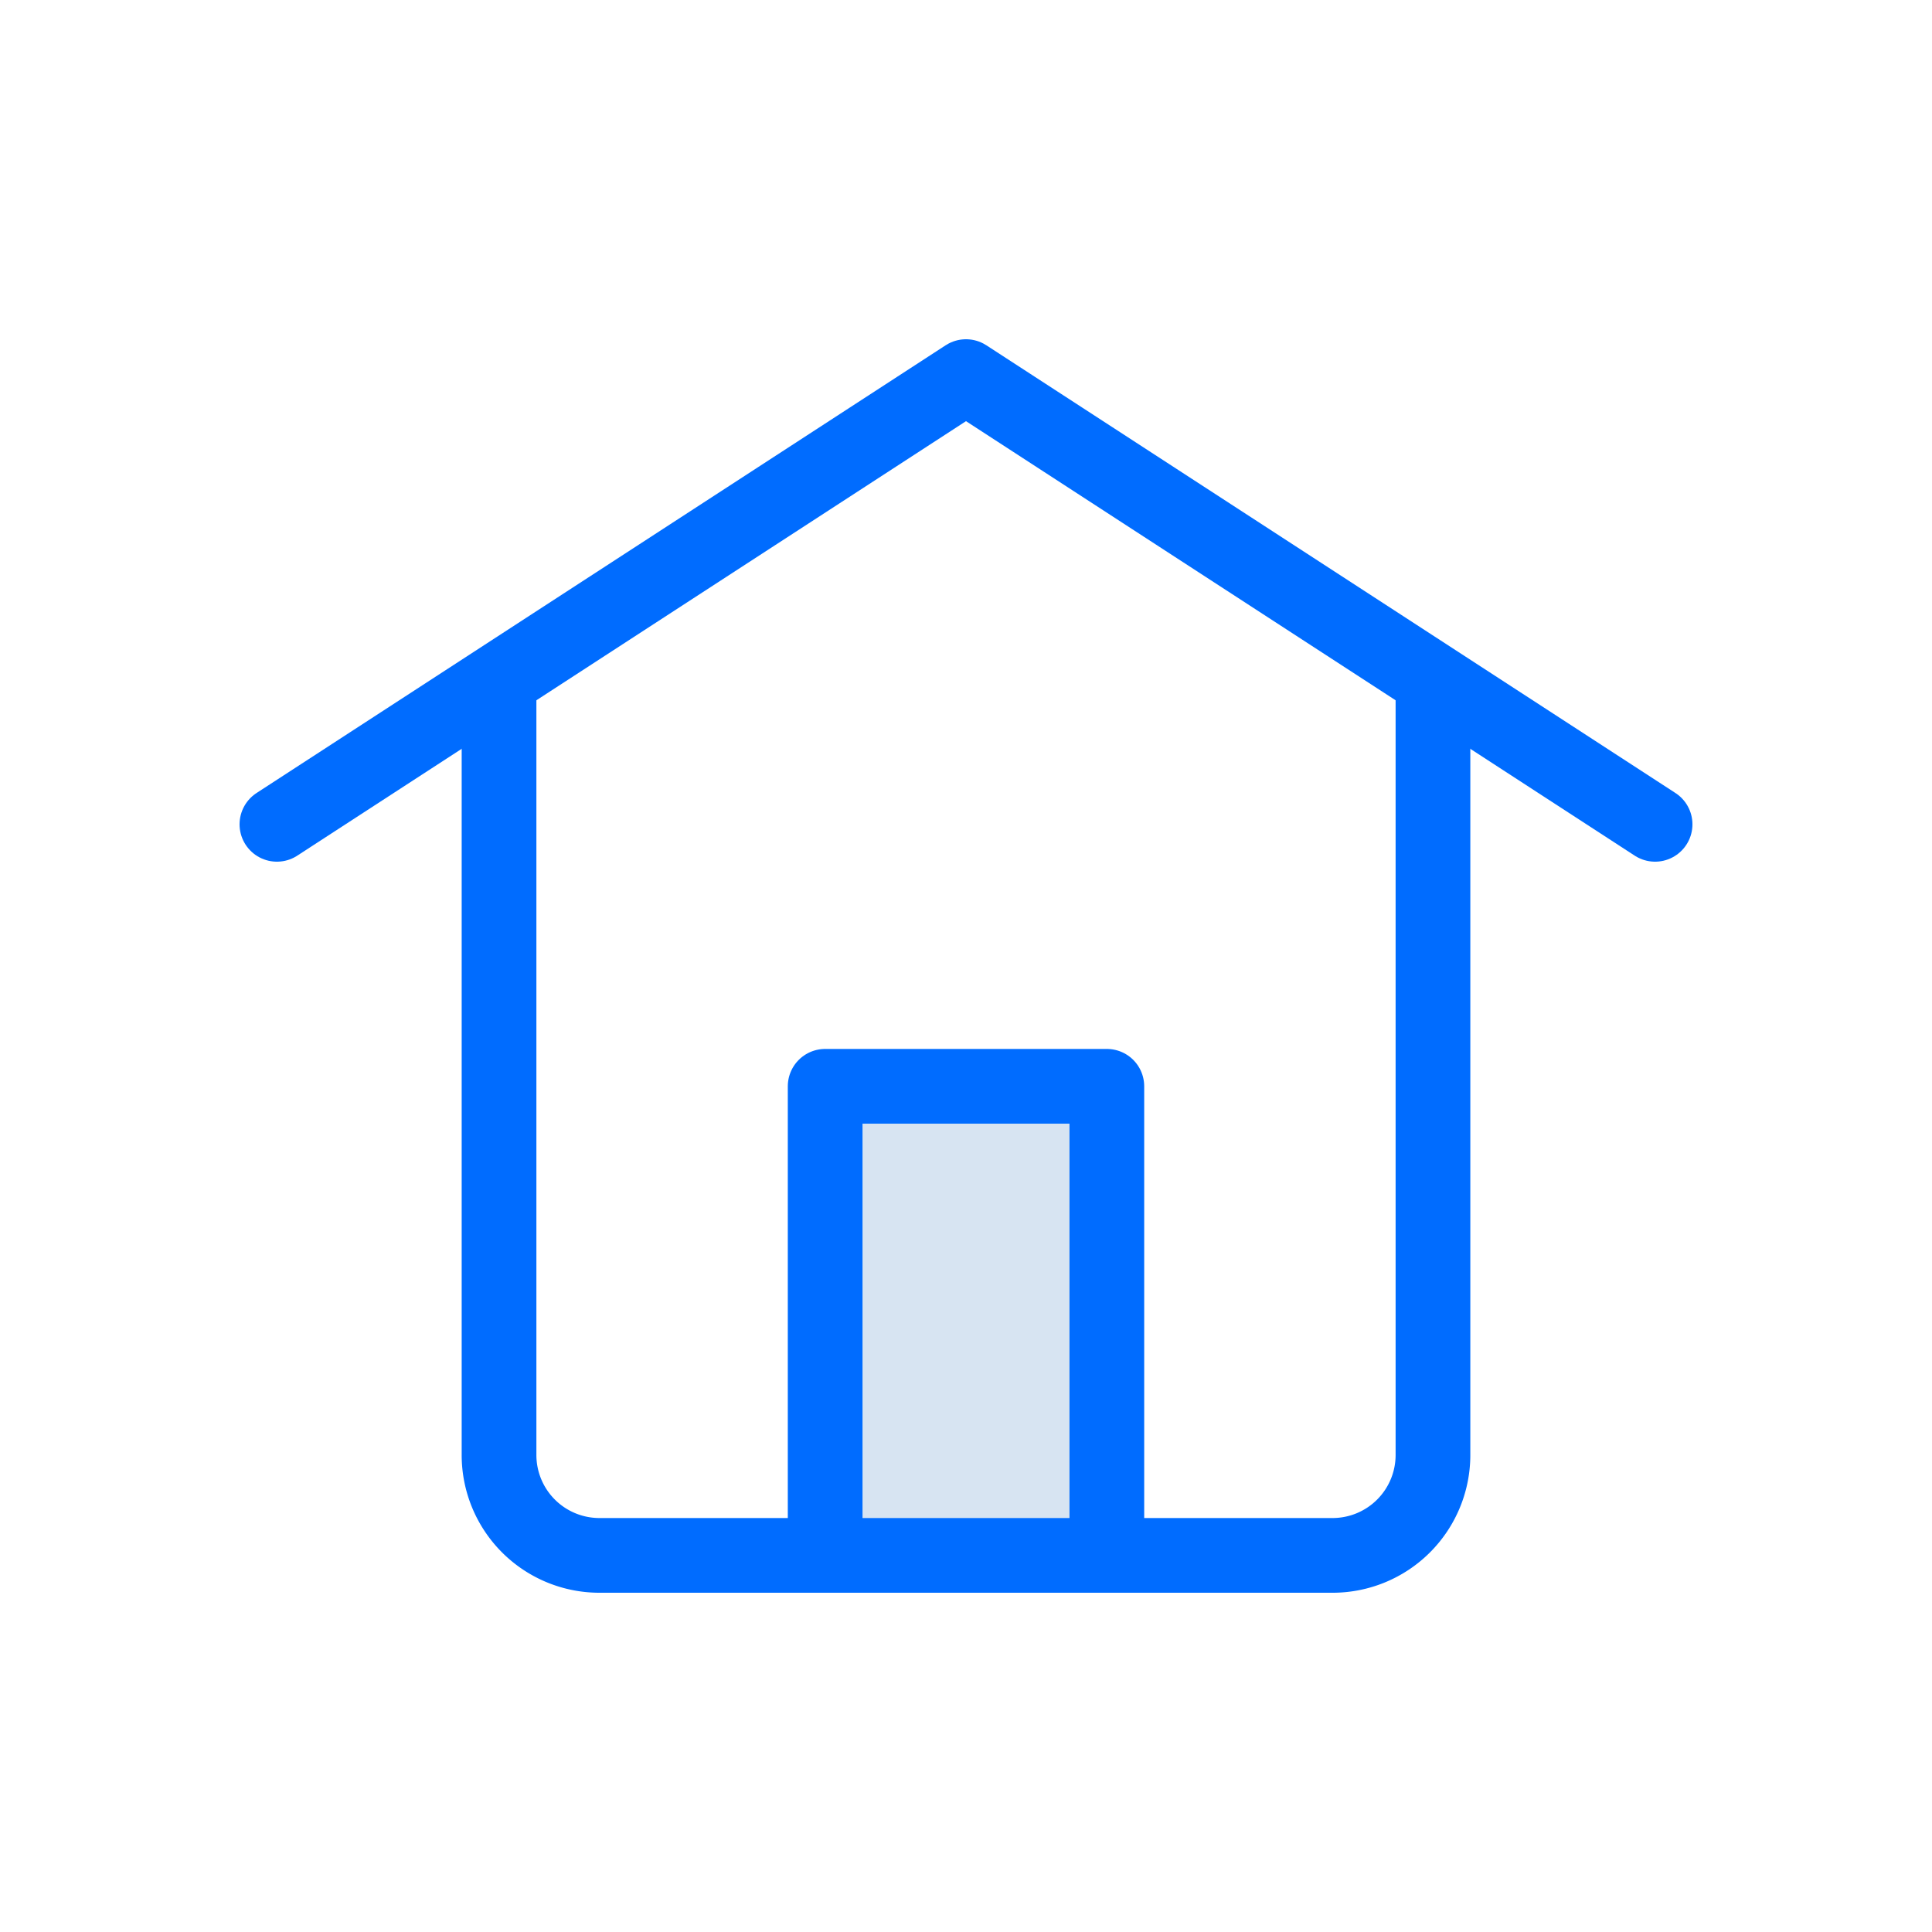
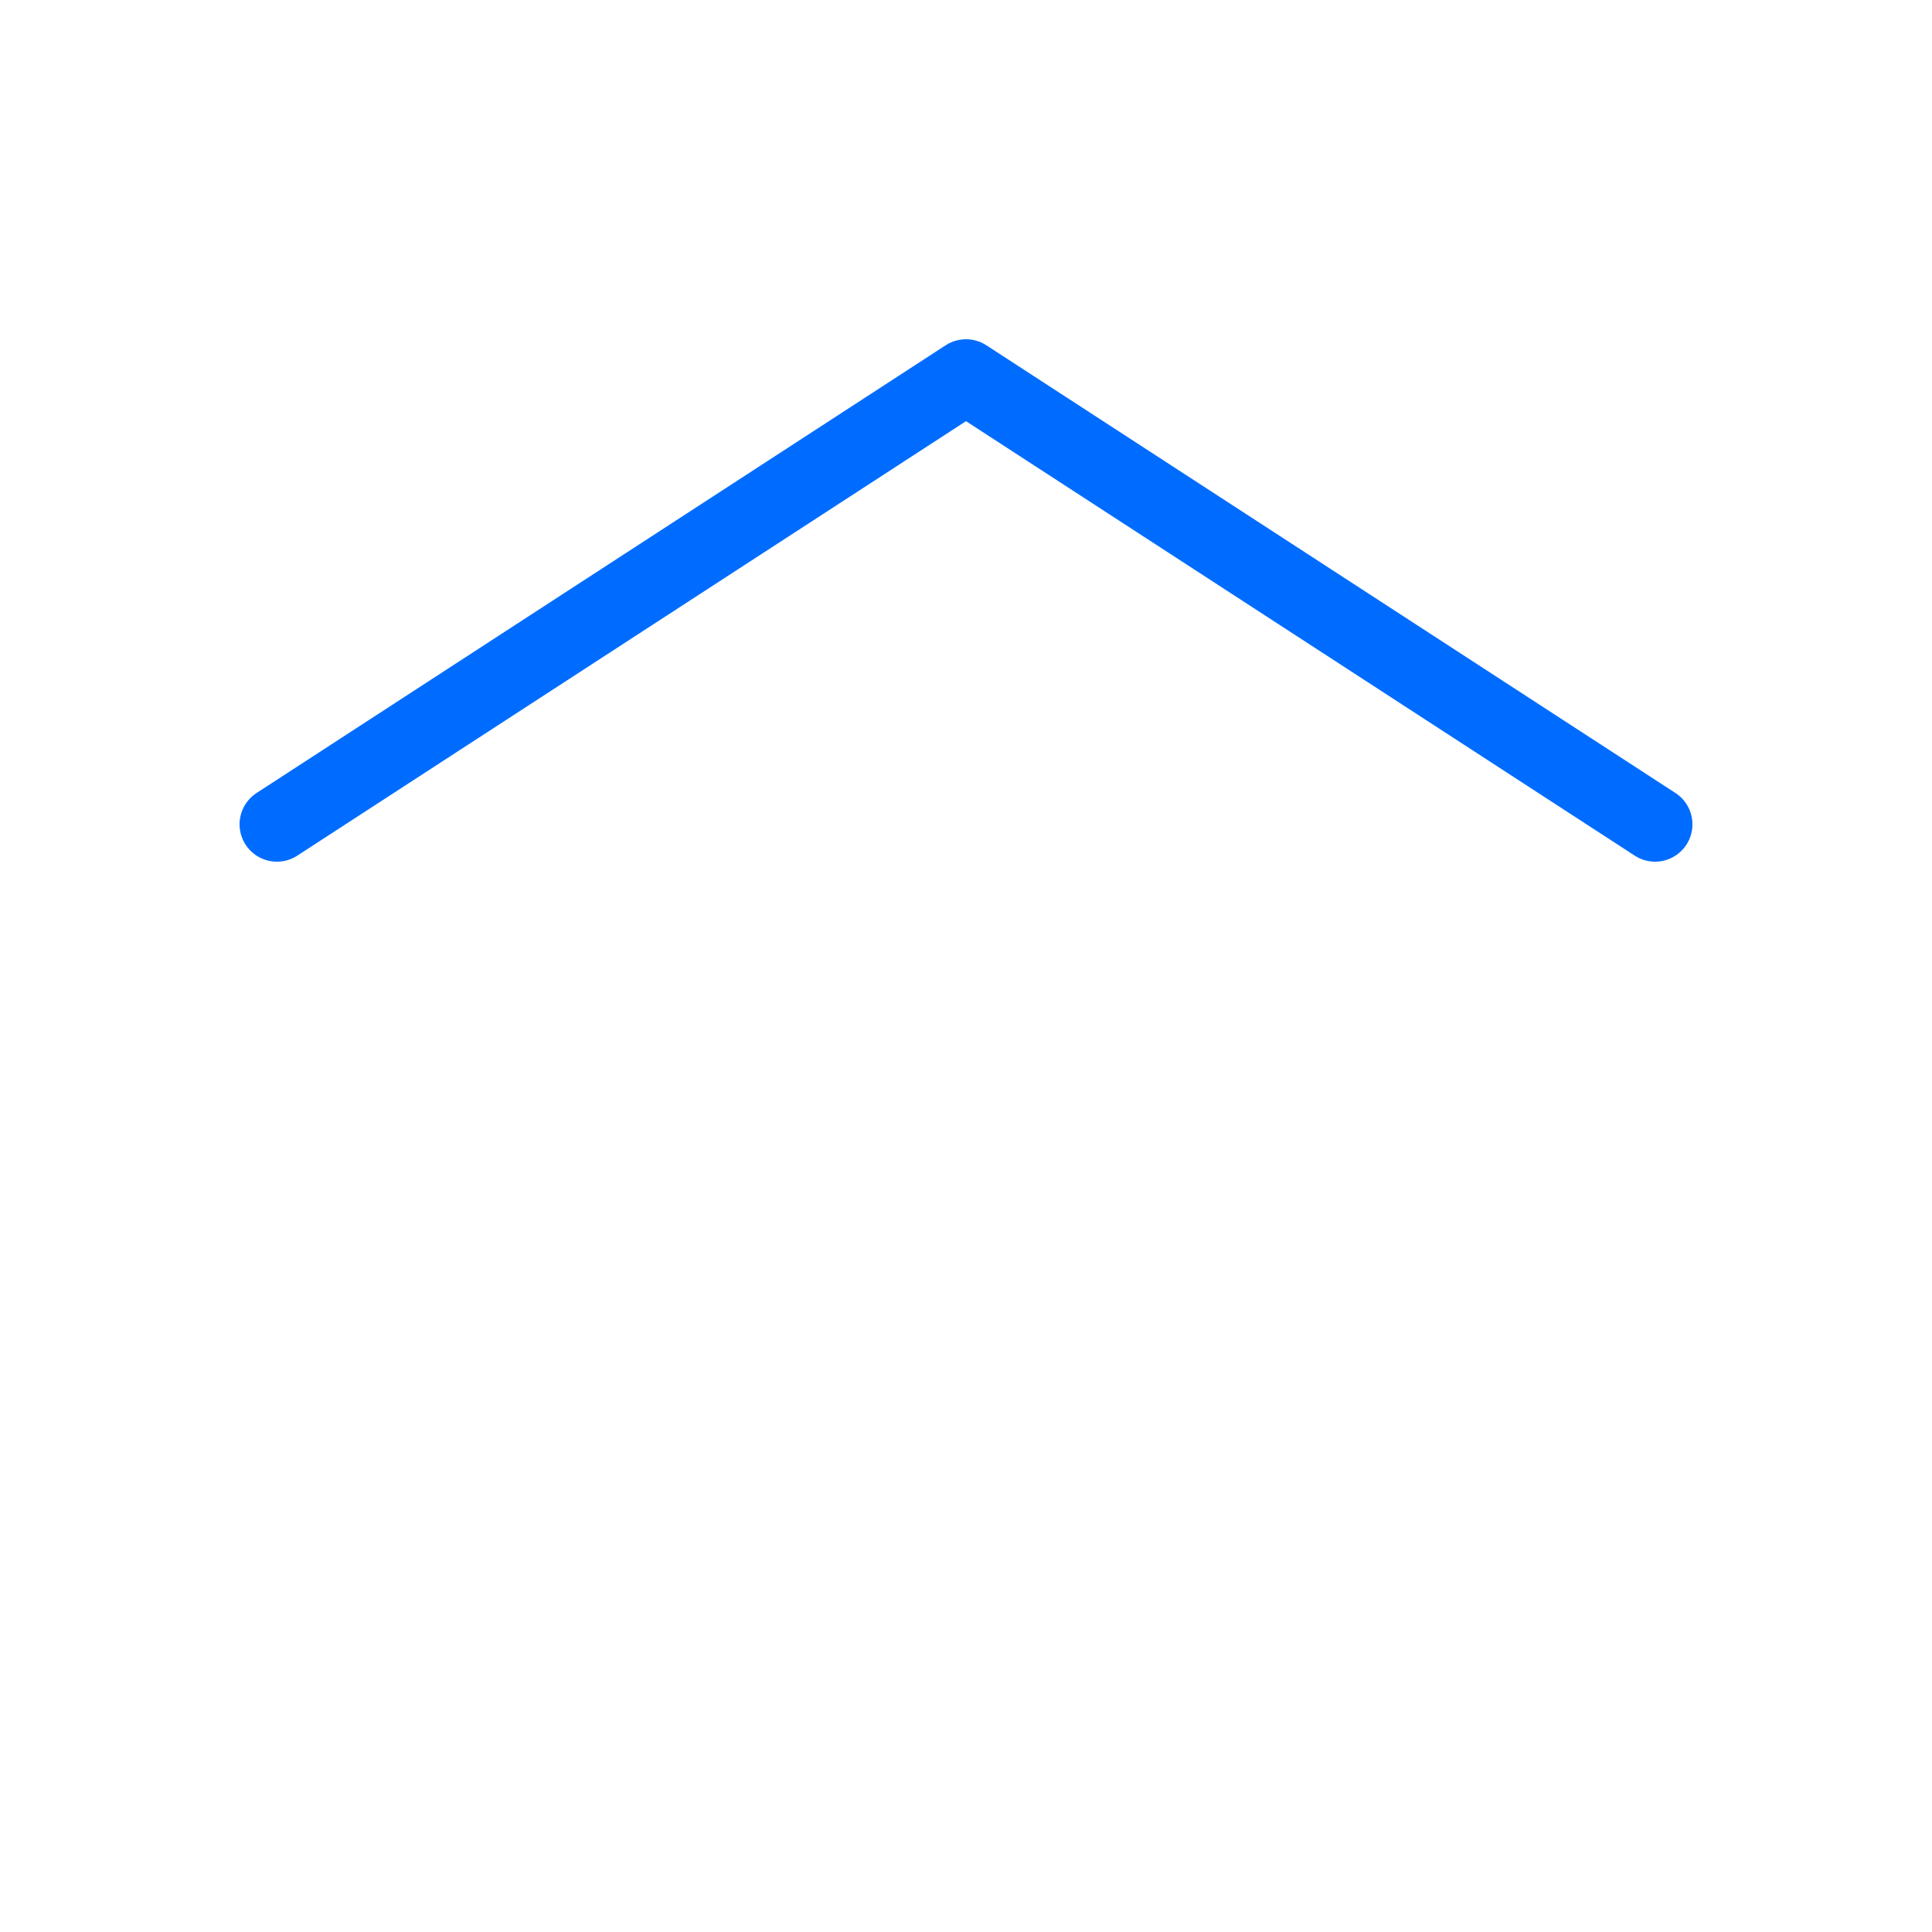
<svg xmlns="http://www.w3.org/2000/svg" id="b244f353-ec2e-48a0-9adf-5e1bab8c3a8f" data-name="Layer 1" viewBox="0 0 300 300">
  <title>icon-house</title>
-   <path d="M222.51,108.47V225.92a15.59,15.59,0,0,1-15.6,15.6H93.09a15.59,15.59,0,0,1-15.6-15.6V108.47" style="fill:none;stroke:#006cff;stroke-linecap:round;stroke-linejoin:round;stroke-width:11.602px" />
  <polyline points="43 128 150 58.48 257 128" style="fill:none;stroke:#006cff;stroke-linecap:round;stroke-linejoin:round;stroke-width:11.602px" />
-   <rect x="128.13" y="168.68" width="43.74" height="72.84" style="fill:#d7e4f2;stroke:#006cff;stroke-linecap:round;stroke-linejoin:round;stroke-width:11.602px" />
</svg>